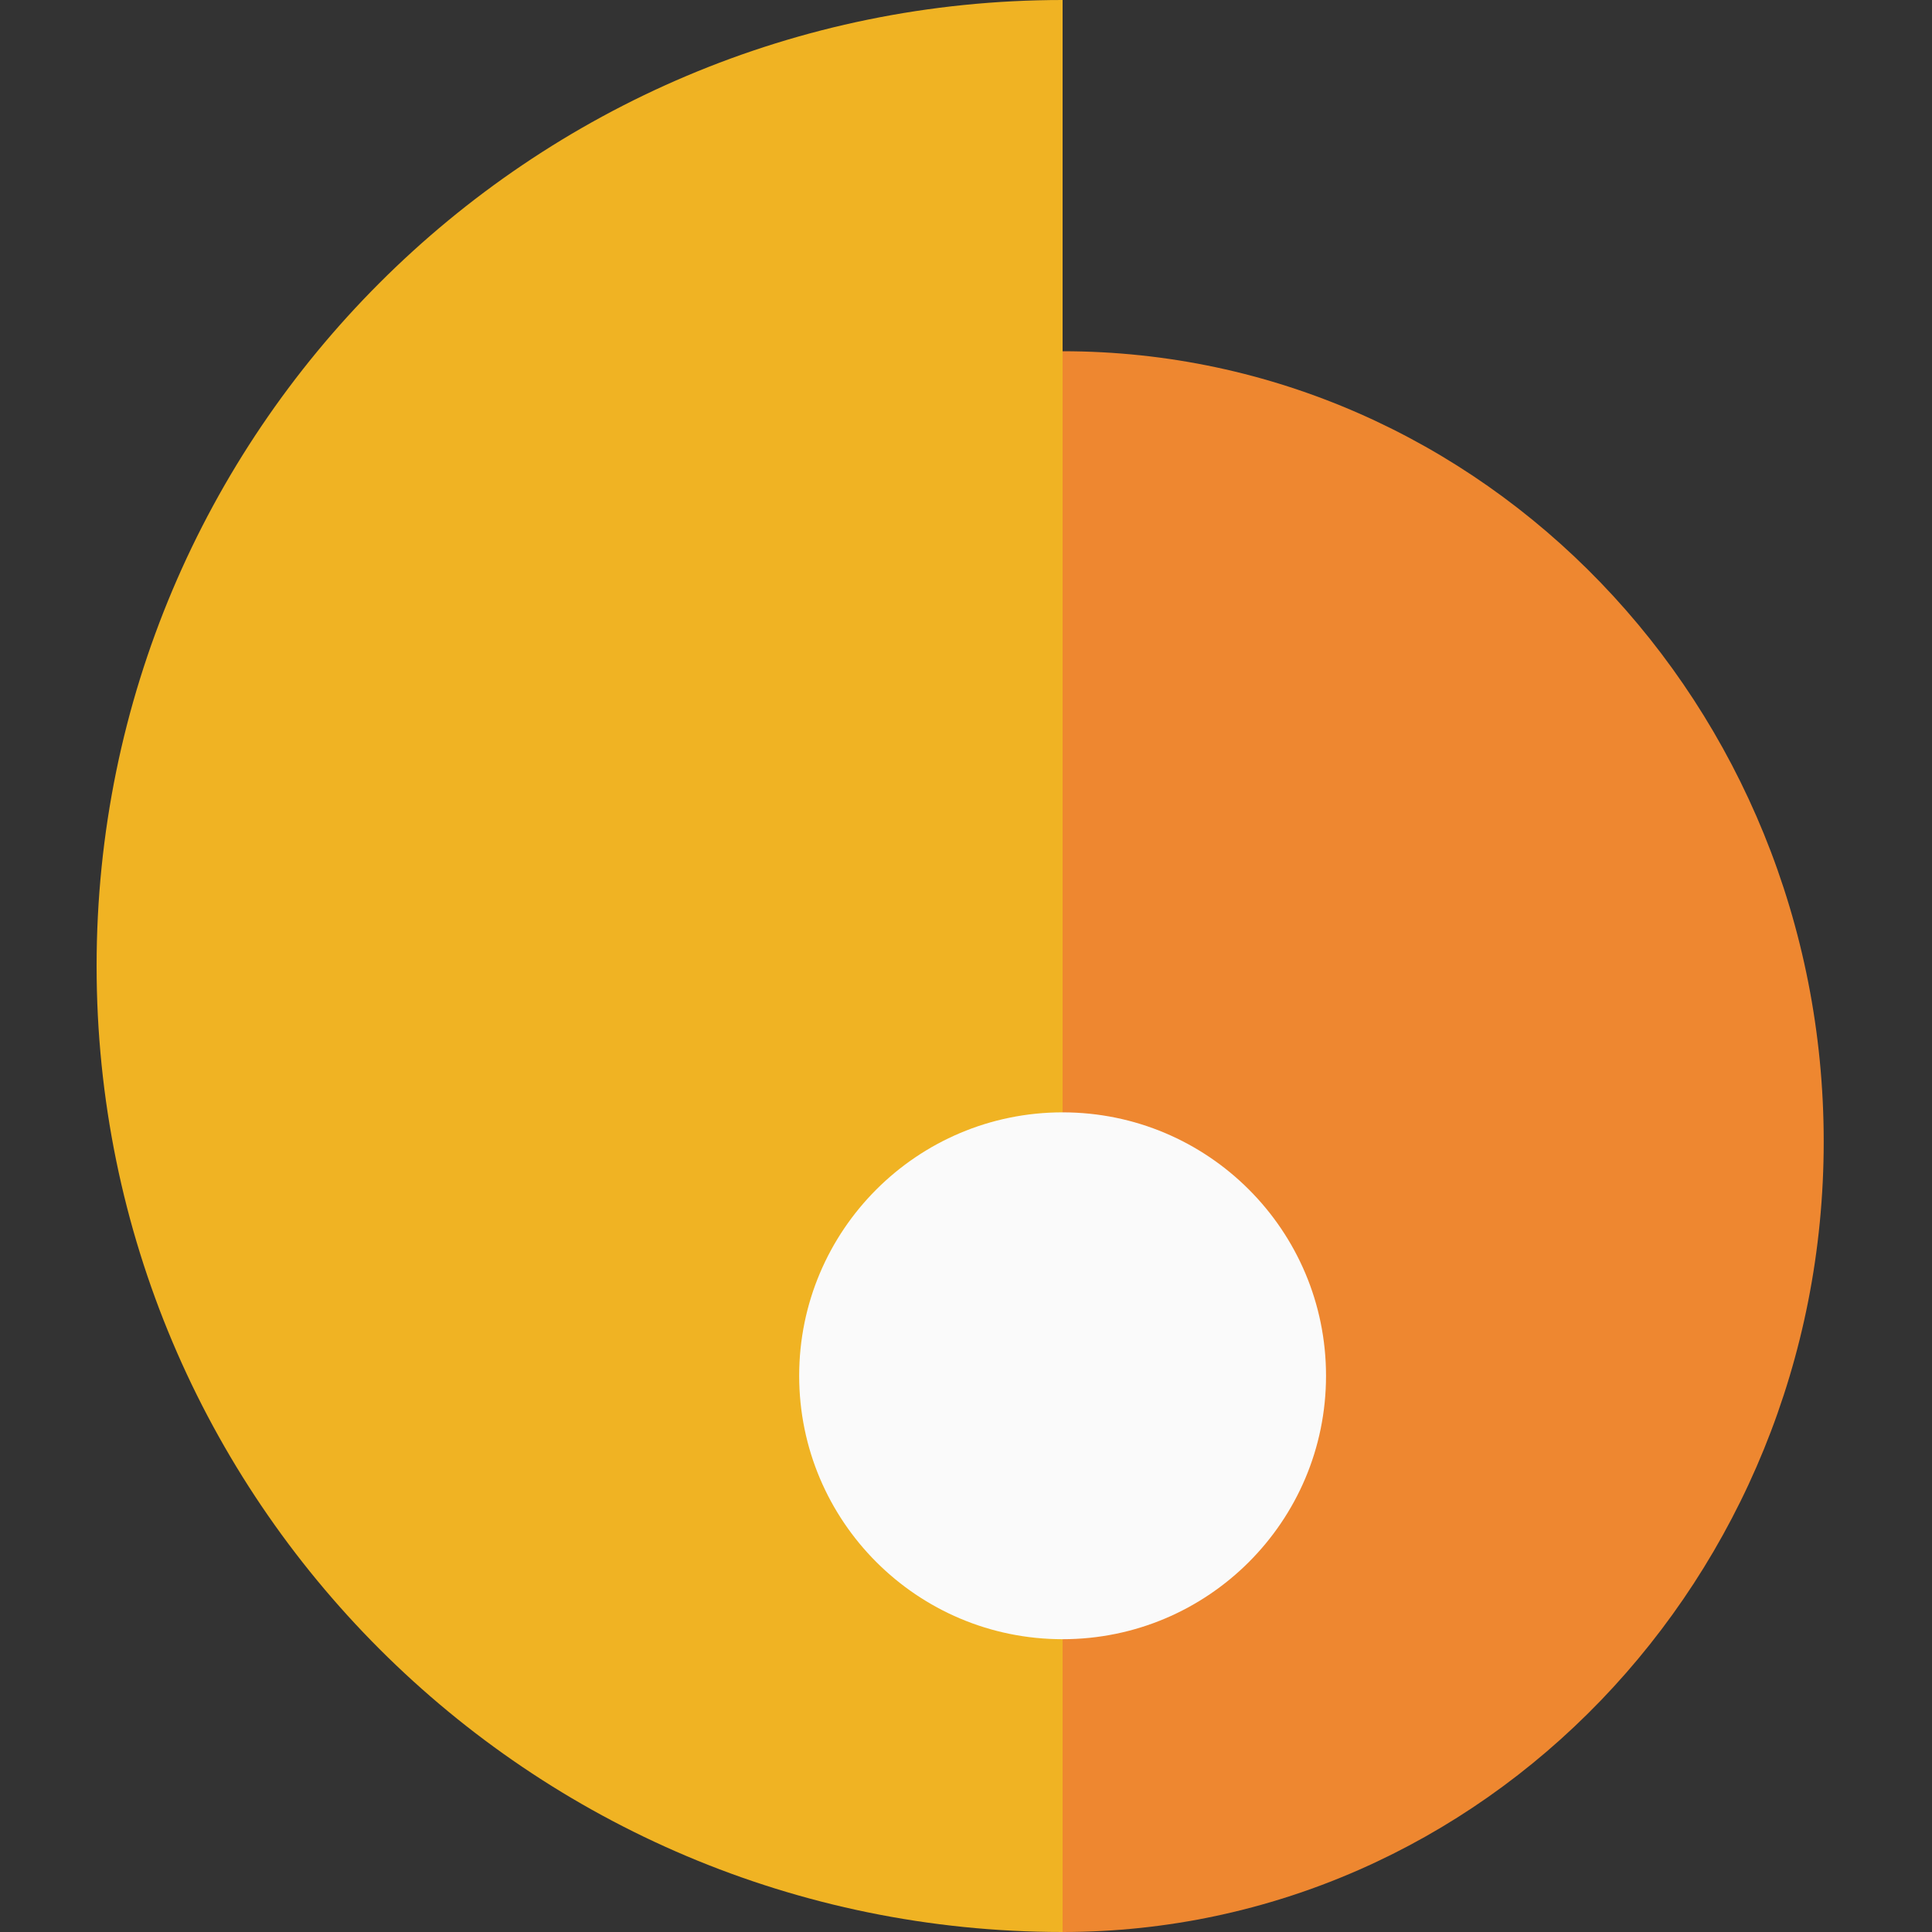
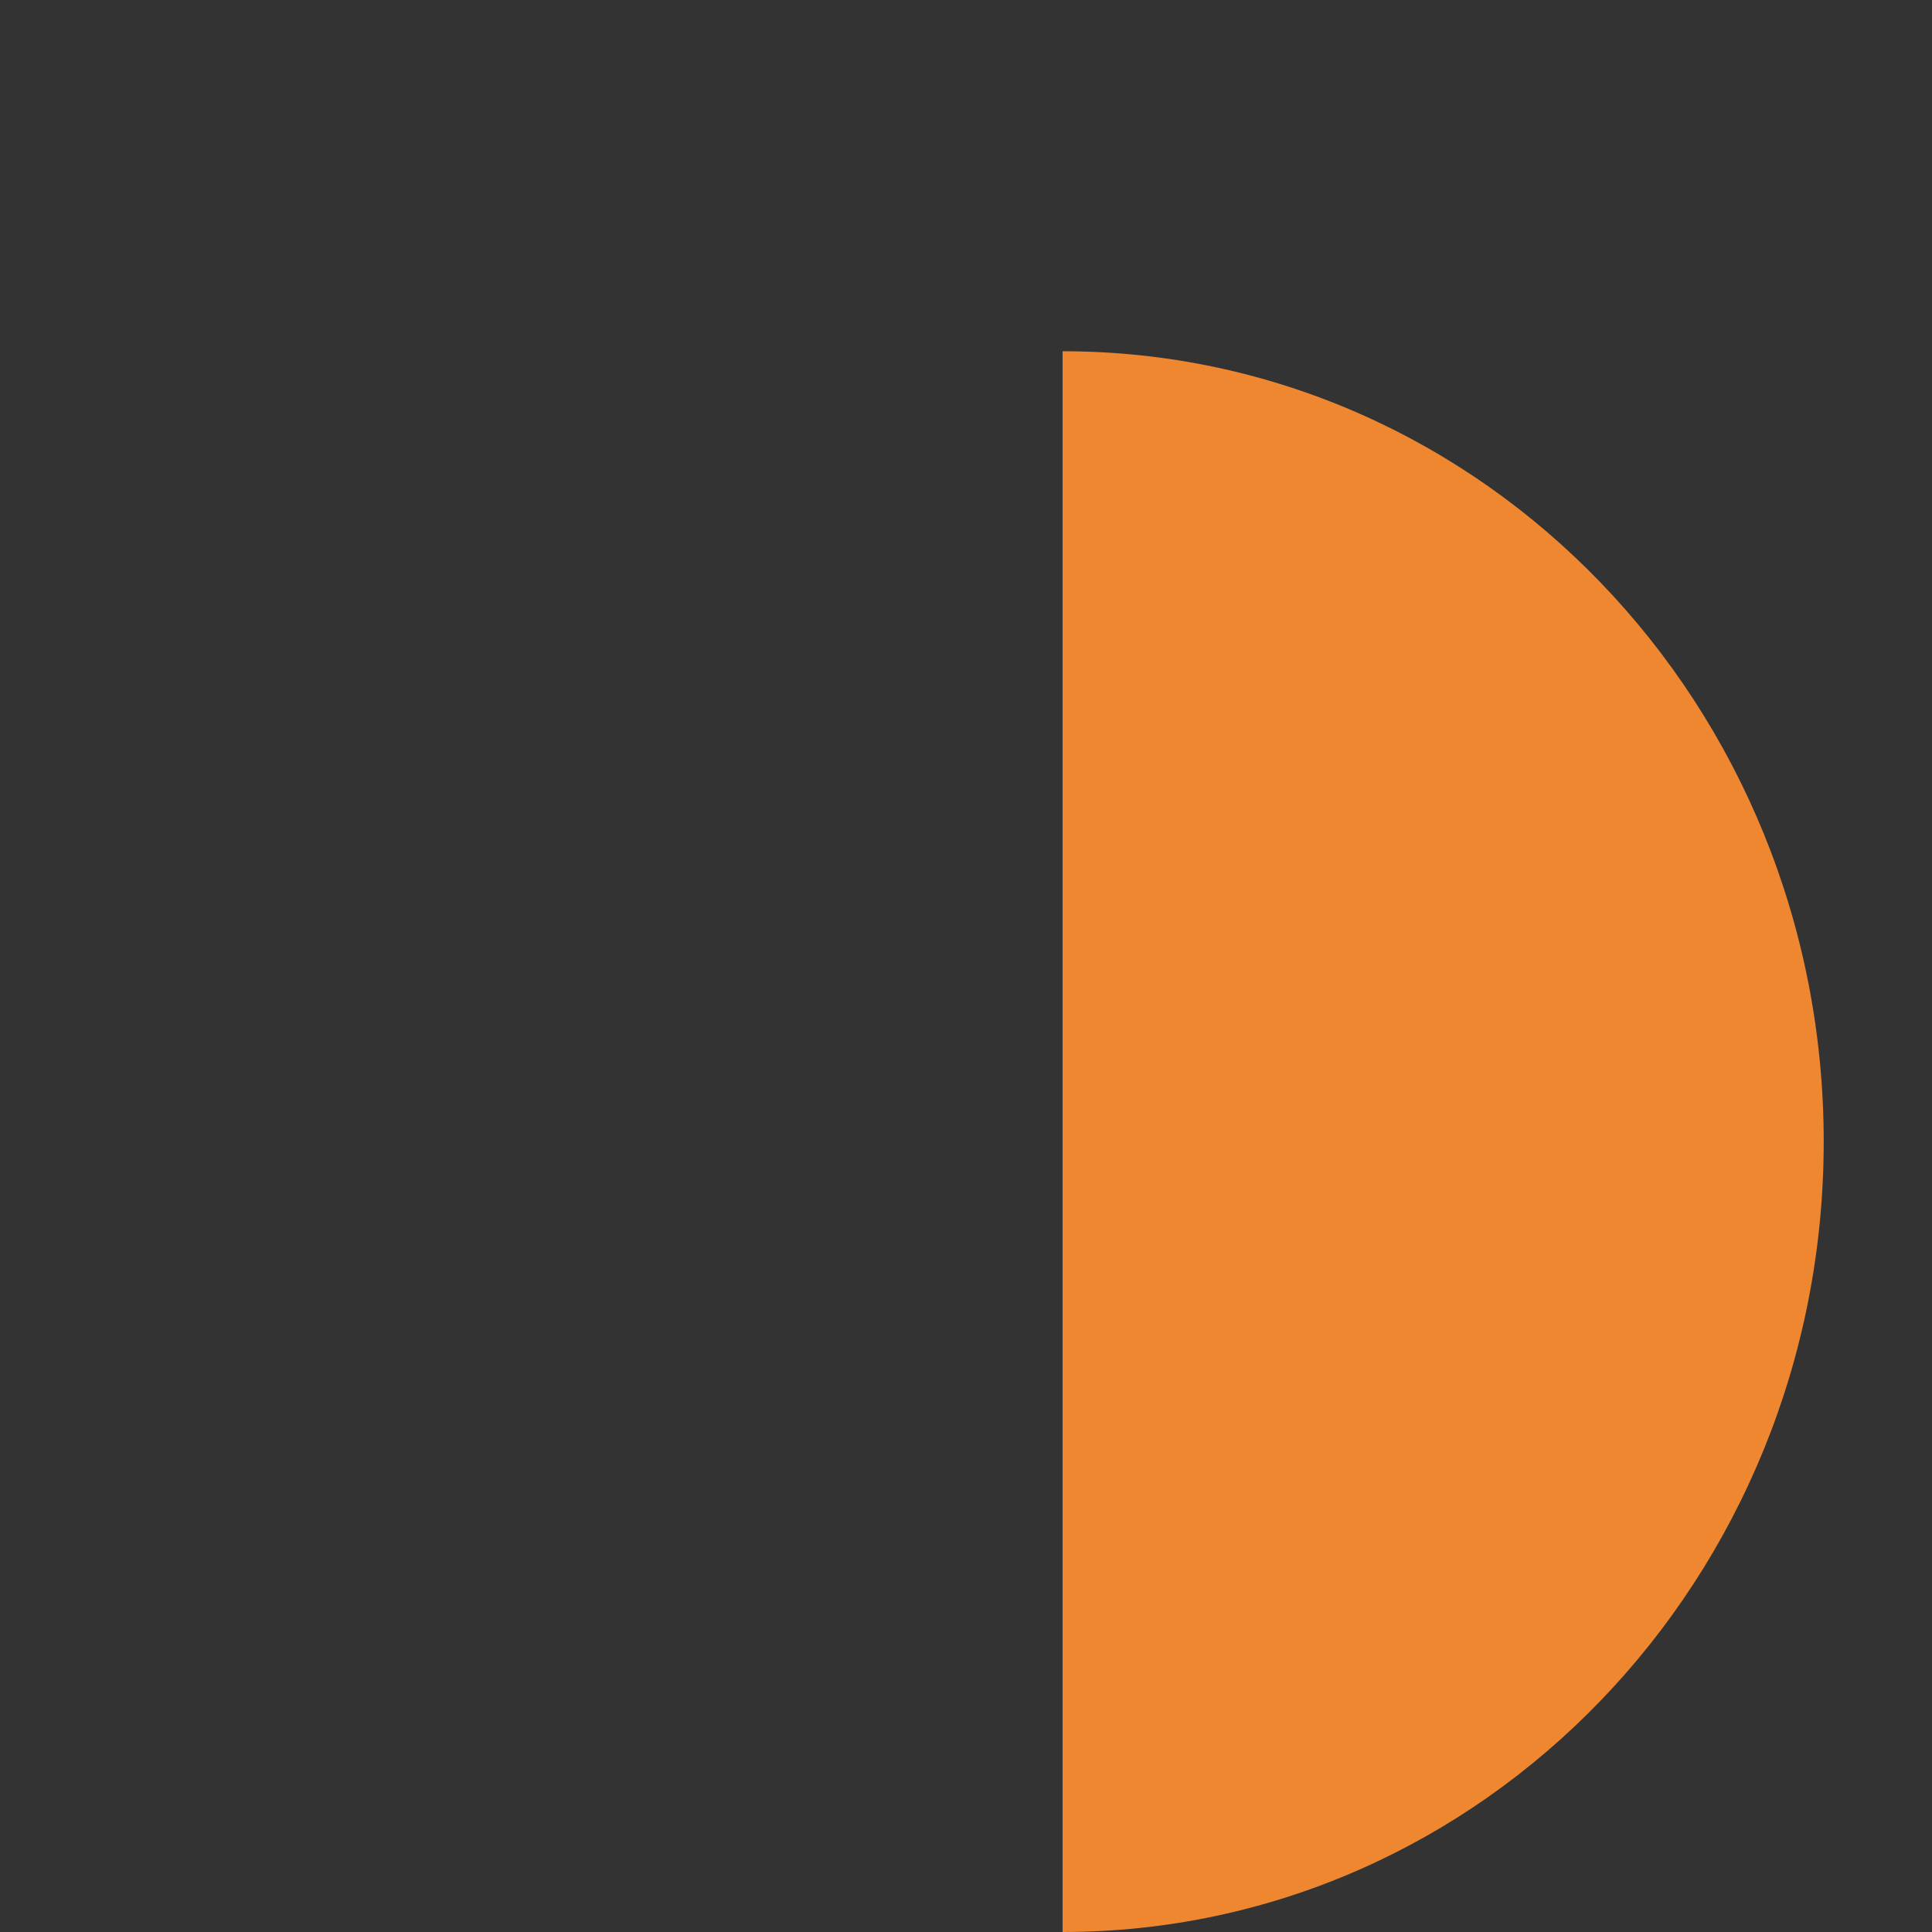
<svg xmlns="http://www.w3.org/2000/svg" width="20" height="20" viewBox="0 0 20 20" fill="none">
  <rect x="0" y="0" width="20" height="20" fill="#333333" stroke="none" />
-   <path d="M1 10C1 15.523 5.477 20 11 20V0C5.477 0 1 4.477 1 10Z" fill="#F0B323" />
  <path d="M18.879 11.818C18.879 7.299 15.351 3.636 11 3.636L11 20C15.351 20 18.879 16.337 18.879 11.818Z" fill="#EE8730" />
-   <circle cx="11" cy="14.242" r="2.727" fill="#FAFAFA" />
</svg>